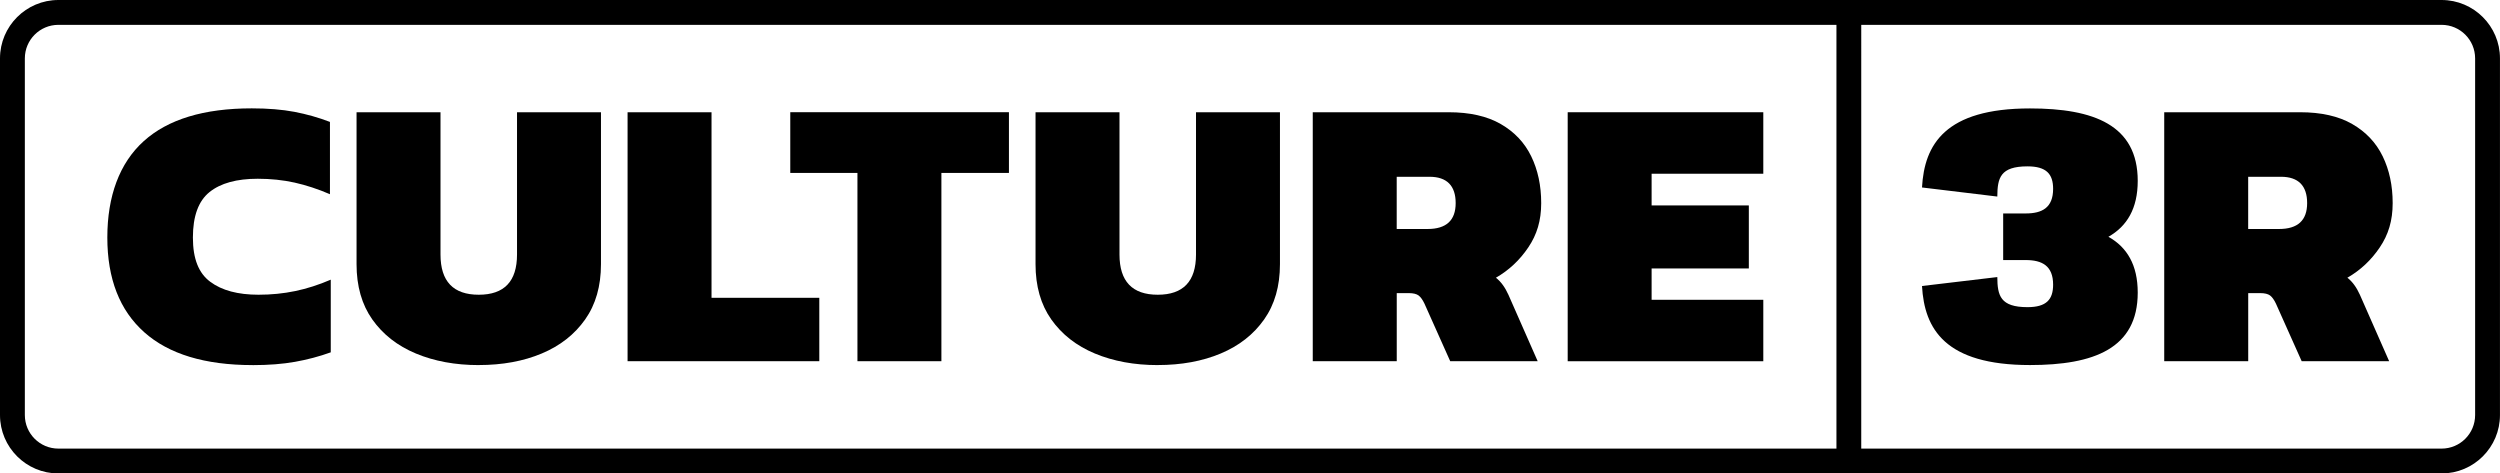
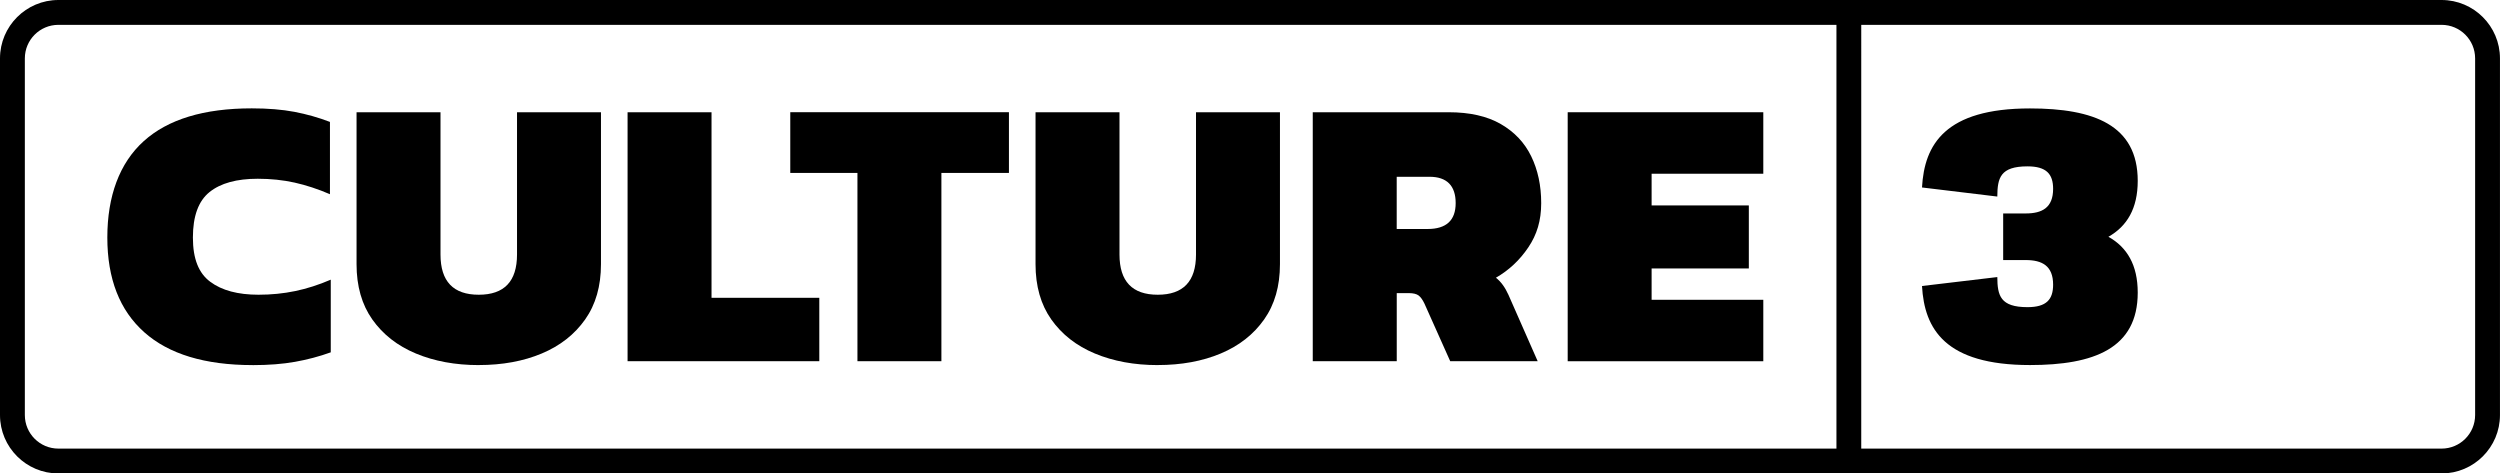
<svg xmlns="http://www.w3.org/2000/svg" id="Logos" viewBox="0 0 682.23 129.21">
  <path d="m666.3,0H15.93C7.15,0,0,7.15,0,15.93v97.34c0,8.79,7.15,15.93,15.93,15.93h650.36c8.79,0,15.93-7.15,15.93-15.93V15.93c0-8.79-7.15-15.93-15.93-15.93ZM6.78,113.27V15.93c0-5.05,4.1-9.15,9.15-9.15h485.22v115.64H15.93c-5.05,0-9.15-4.1-9.15-9.15Zm668.66,0c0,5.05-4.1,9.15-9.15,9.15h-158.37V6.78h158.37c5.05,0,9.15,4.1,9.15,9.15v97.34Z" />
  <g>
    <path d="m68.93,99.63c-13,0-22.86-2.99-29.57-8.97-6.71-5.98-10.07-14.59-10.07-25.85s3.3-20.29,9.91-26.27c6.61-5.98,16.44-8.97,29.52-8.97,4.4,0,8.27.32,11.62.95,3.34.64,6.57,1.55,9.7,2.75v19.73c-3.27-1.41-6.48-2.46-9.64-3.17-3.16-.7-6.52-1.05-10.07-1.05-5.75,0-10.14,1.21-13.16,3.64-3.02,2.43-4.53,6.56-4.53,12.4s1.58,9.73,4.74,12.08c3.16,2.36,7.55,3.53,13.16,3.53,3.48,0,6.82-.33,10.02-1,3.2-.66,6.43-1.7,9.7-3.11v19.83c-3.13,1.13-6.38,1.99-9.75,2.59-3.37.6-7.23.9-11.56.9Z" />
    <path d="m130.65,99.63c-6.39,0-12.11-1.05-17.16-3.16-5.05-2.11-9-5.21-11.88-9.28-2.88-4.08-4.31-9.11-4.31-15.09V30.63h22.91v38.83c0,7.32,3.48,10.97,10.44,10.97s10.44-3.65,10.44-10.97V30.63h22.91v41.46c0,5.98-1.44,11.01-4.32,15.09-2.88,4.08-6.82,7.18-11.83,9.28-5.01,2.11-10.75,3.16-17.21,3.16Z" />
    <path d="m171.26,98.57V30.63h22.91v50.64h29.41v17.3h-52.32Z" />
-     <path d="m233.99,98.57v-51.38h-18.33v-16.57h59.67v16.57h-18.43v51.38h-22.91Z" />
+     <path d="m233.99,98.57v-51.38h-18.33v-16.57h59.67v16.57h-18.43v51.38Z" />
    <path d="m315.94,99.63c-6.39,0-12.11-1.05-17.16-3.16-5.05-2.11-9-5.21-11.88-9.28-2.88-4.08-4.31-9.11-4.31-15.09V30.63h22.91v38.83c0,7.32,3.48,10.97,10.44,10.97s10.44-3.65,10.44-10.97V30.63h22.91v41.46c0,5.98-1.44,11.01-4.32,15.09-2.88,4.08-6.82,7.18-11.83,9.28-5.01,2.11-10.75,3.16-17.21,3.16Z" />
    <path d="m358.24,98.57V30.63h37.08c5.75,0,10.5,1.07,14.23,3.22,3.73,2.15,6.5,5.08,8.31,8.81,1.81,3.73,2.72,7.98,2.72,12.77s-1.17,8.6-3.52,12.08c-2.34,3.48-5.29,6.24-8.84,8.28,1.35,1.05,2.49,2.6,3.41,4.64l7.99,18.14h-23.87l-7.03-15.72c-.5-1.05-1.03-1.79-1.6-2.22-.57-.42-1.46-.64-2.66-.64h-3.3v18.57h-22.91Zm22.91-36.08h8.42c5.12,0,7.67-2.35,7.67-7.07s-2.38-7.18-7.14-7.18h-8.95v14.24Z" />
-     <path d="m590.6,98.57V30.63h37.08c5.75,0,10.5,1.07,14.23,3.22,3.73,2.15,6.5,5.08,8.31,8.81,1.81,3.73,2.72,7.98,2.72,12.77s-1.17,8.6-3.52,12.08c-2.34,3.48-5.29,6.24-8.84,8.28,1.35,1.05,2.49,2.6,3.41,4.64l7.99,18.14h-23.87l-7.03-15.72c-.5-1.05-1.03-1.79-1.6-2.22-.57-.42-1.46-.64-2.66-.64h-3.3v18.57h-22.91Zm22.91-36.08h8.42c5.12,0,7.67-2.35,7.67-7.07s-2.38-7.18-7.14-7.18h-8.95v14.24Z" />
    <path d="m427.81,98.57V30.63h53.38v16.78h-30.48v8.65h26.53v17.2h-26.53v8.55h30.48v16.77h-53.38Z" />
    <path d="m583.37,79.85c0,15.26-11.97,19.77-29.4,19.77-23.2,0-28.82-9.87-29.47-21.57l20.55-2.44c.03,5.05.81,8.21,8.24,8.21,5.15,0,6.99-2.07,6.99-6.14,0-5.15-3.02-6.71-7.46-6.71h-6.17v-12.72h6.17c4.44,0,7.46-1.56,7.46-6.71,0-4.04-1.83-6.14-6.99-6.14-7.43,0-8.21,3.15-8.24,8.24l-20.55-2.48c.64-11.7,6.27-21.57,29.47-21.57,17.43,0,29.4,4.54,29.4,19.77,0,7.53-2.92,12.38-8,15.26,5.09,2.85,8,7.7,8,15.23Z" />
  </g>
</svg>